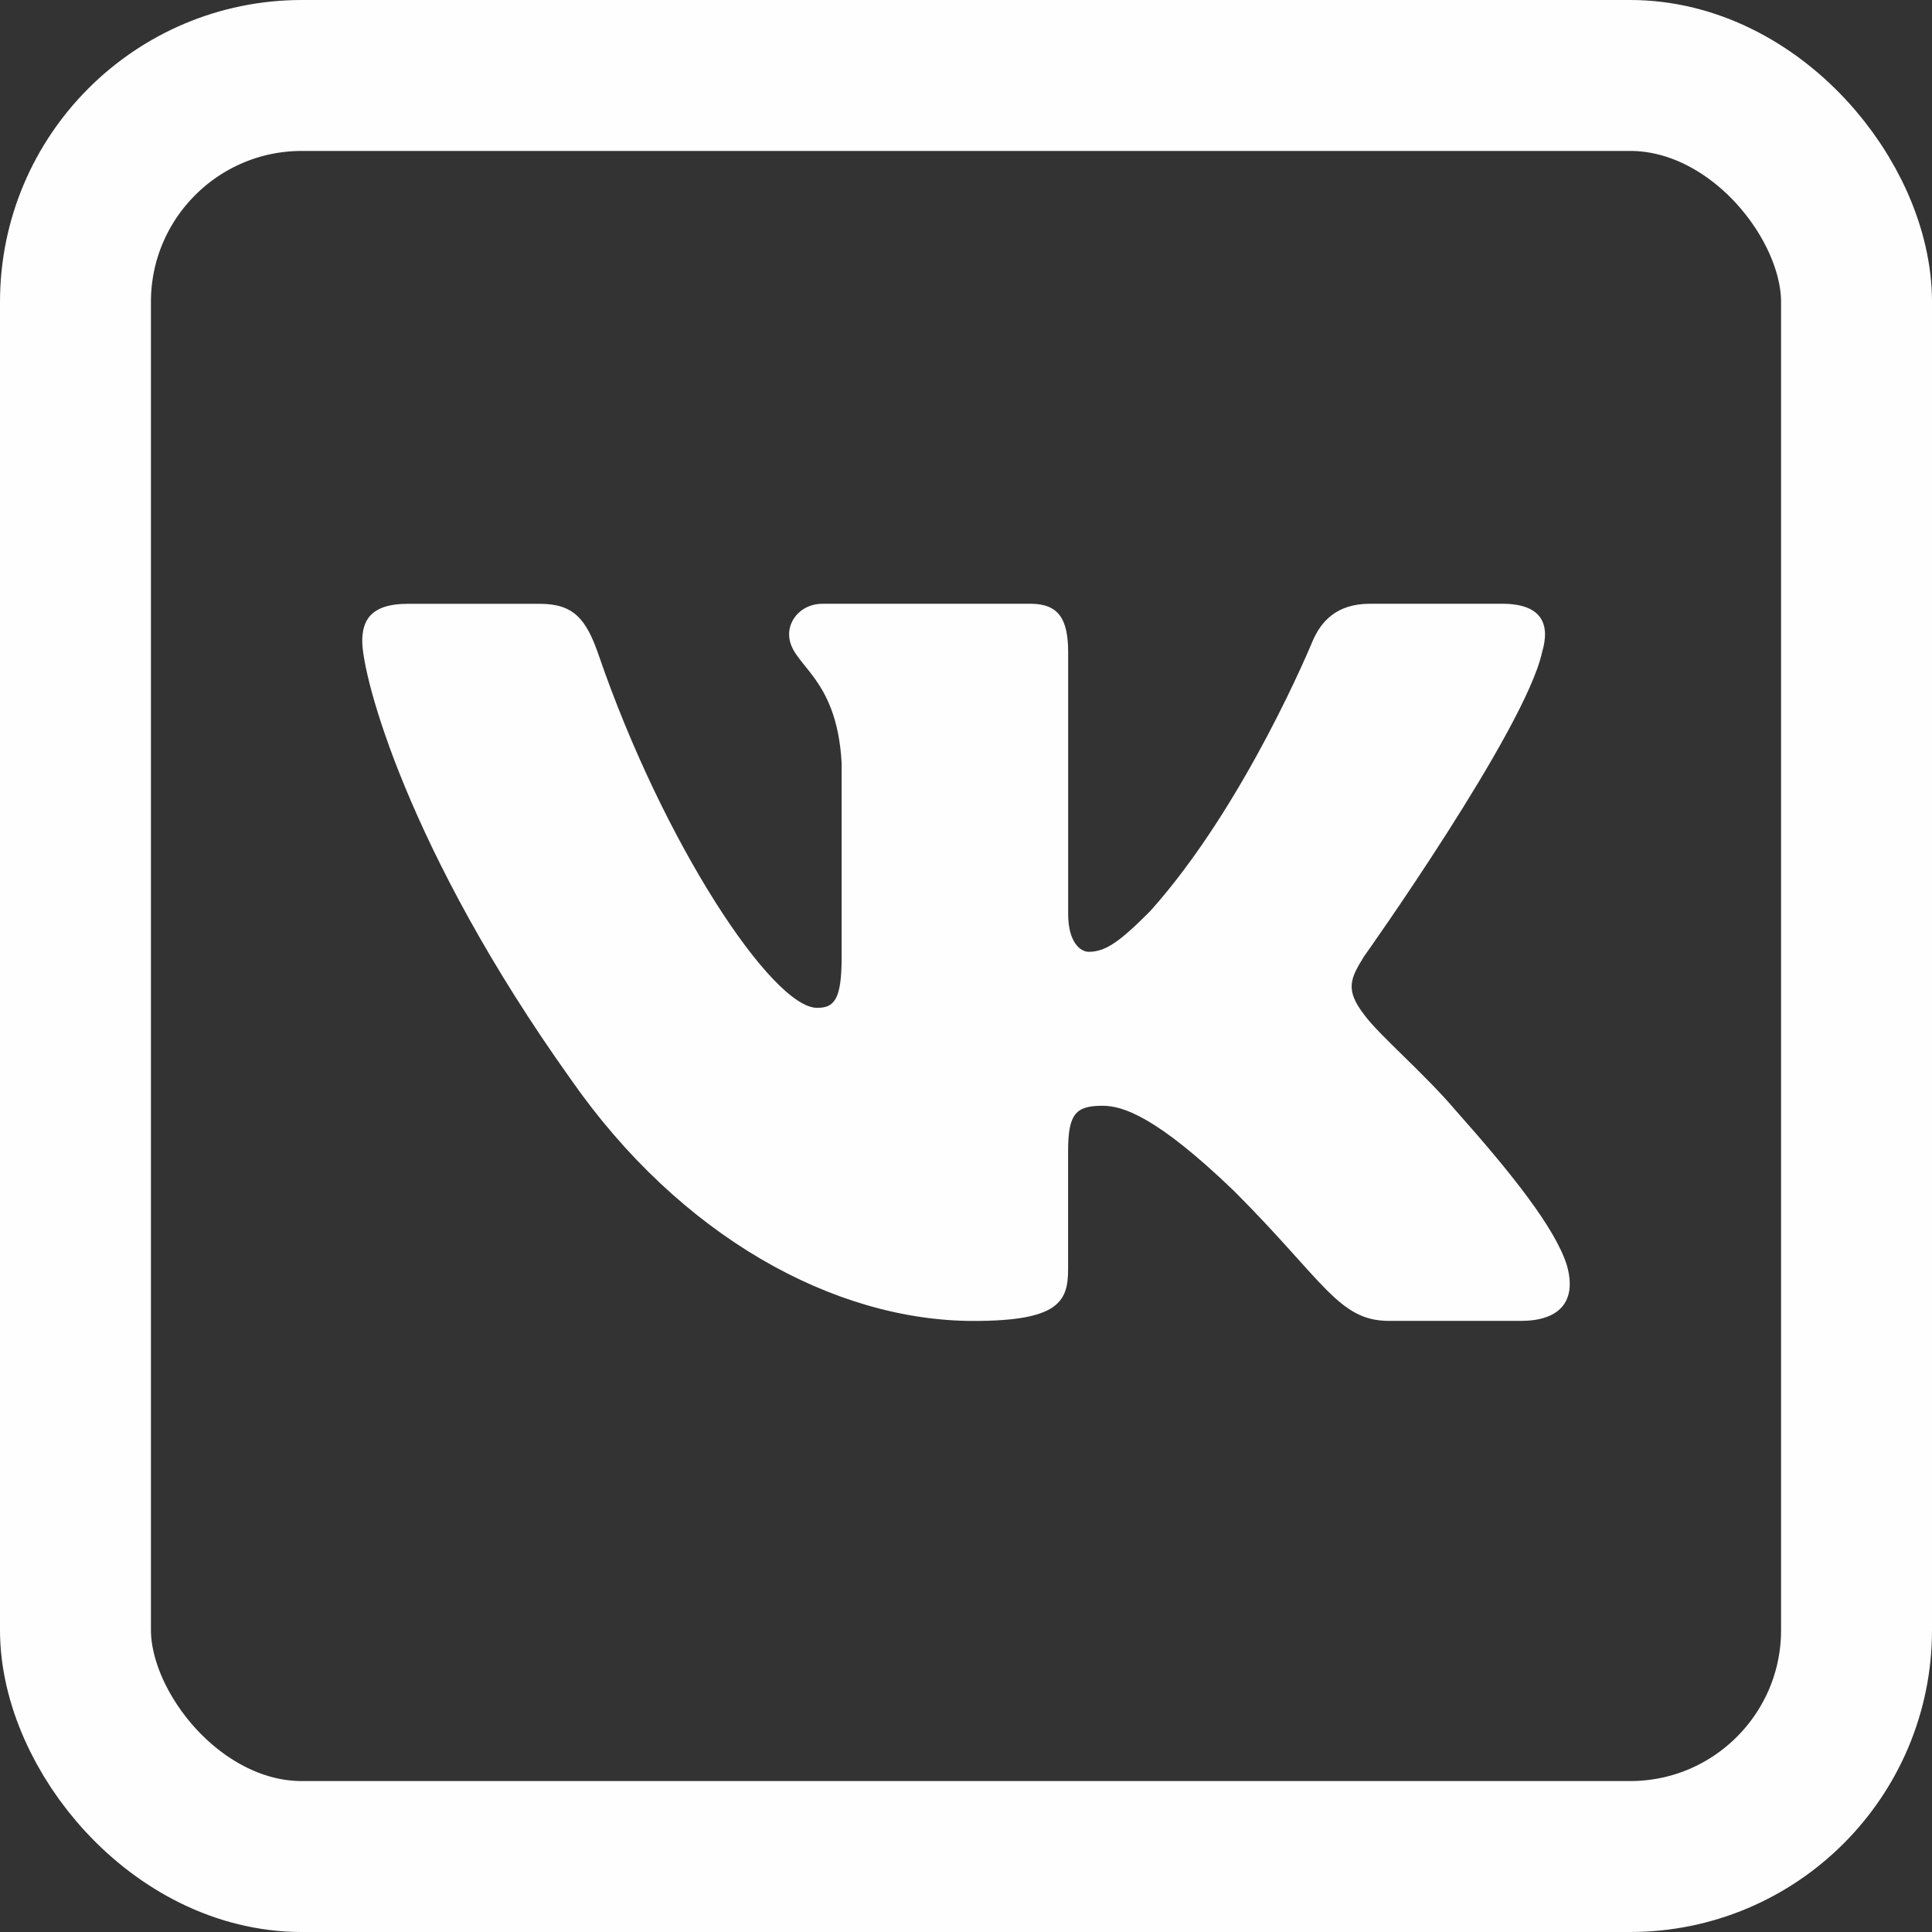
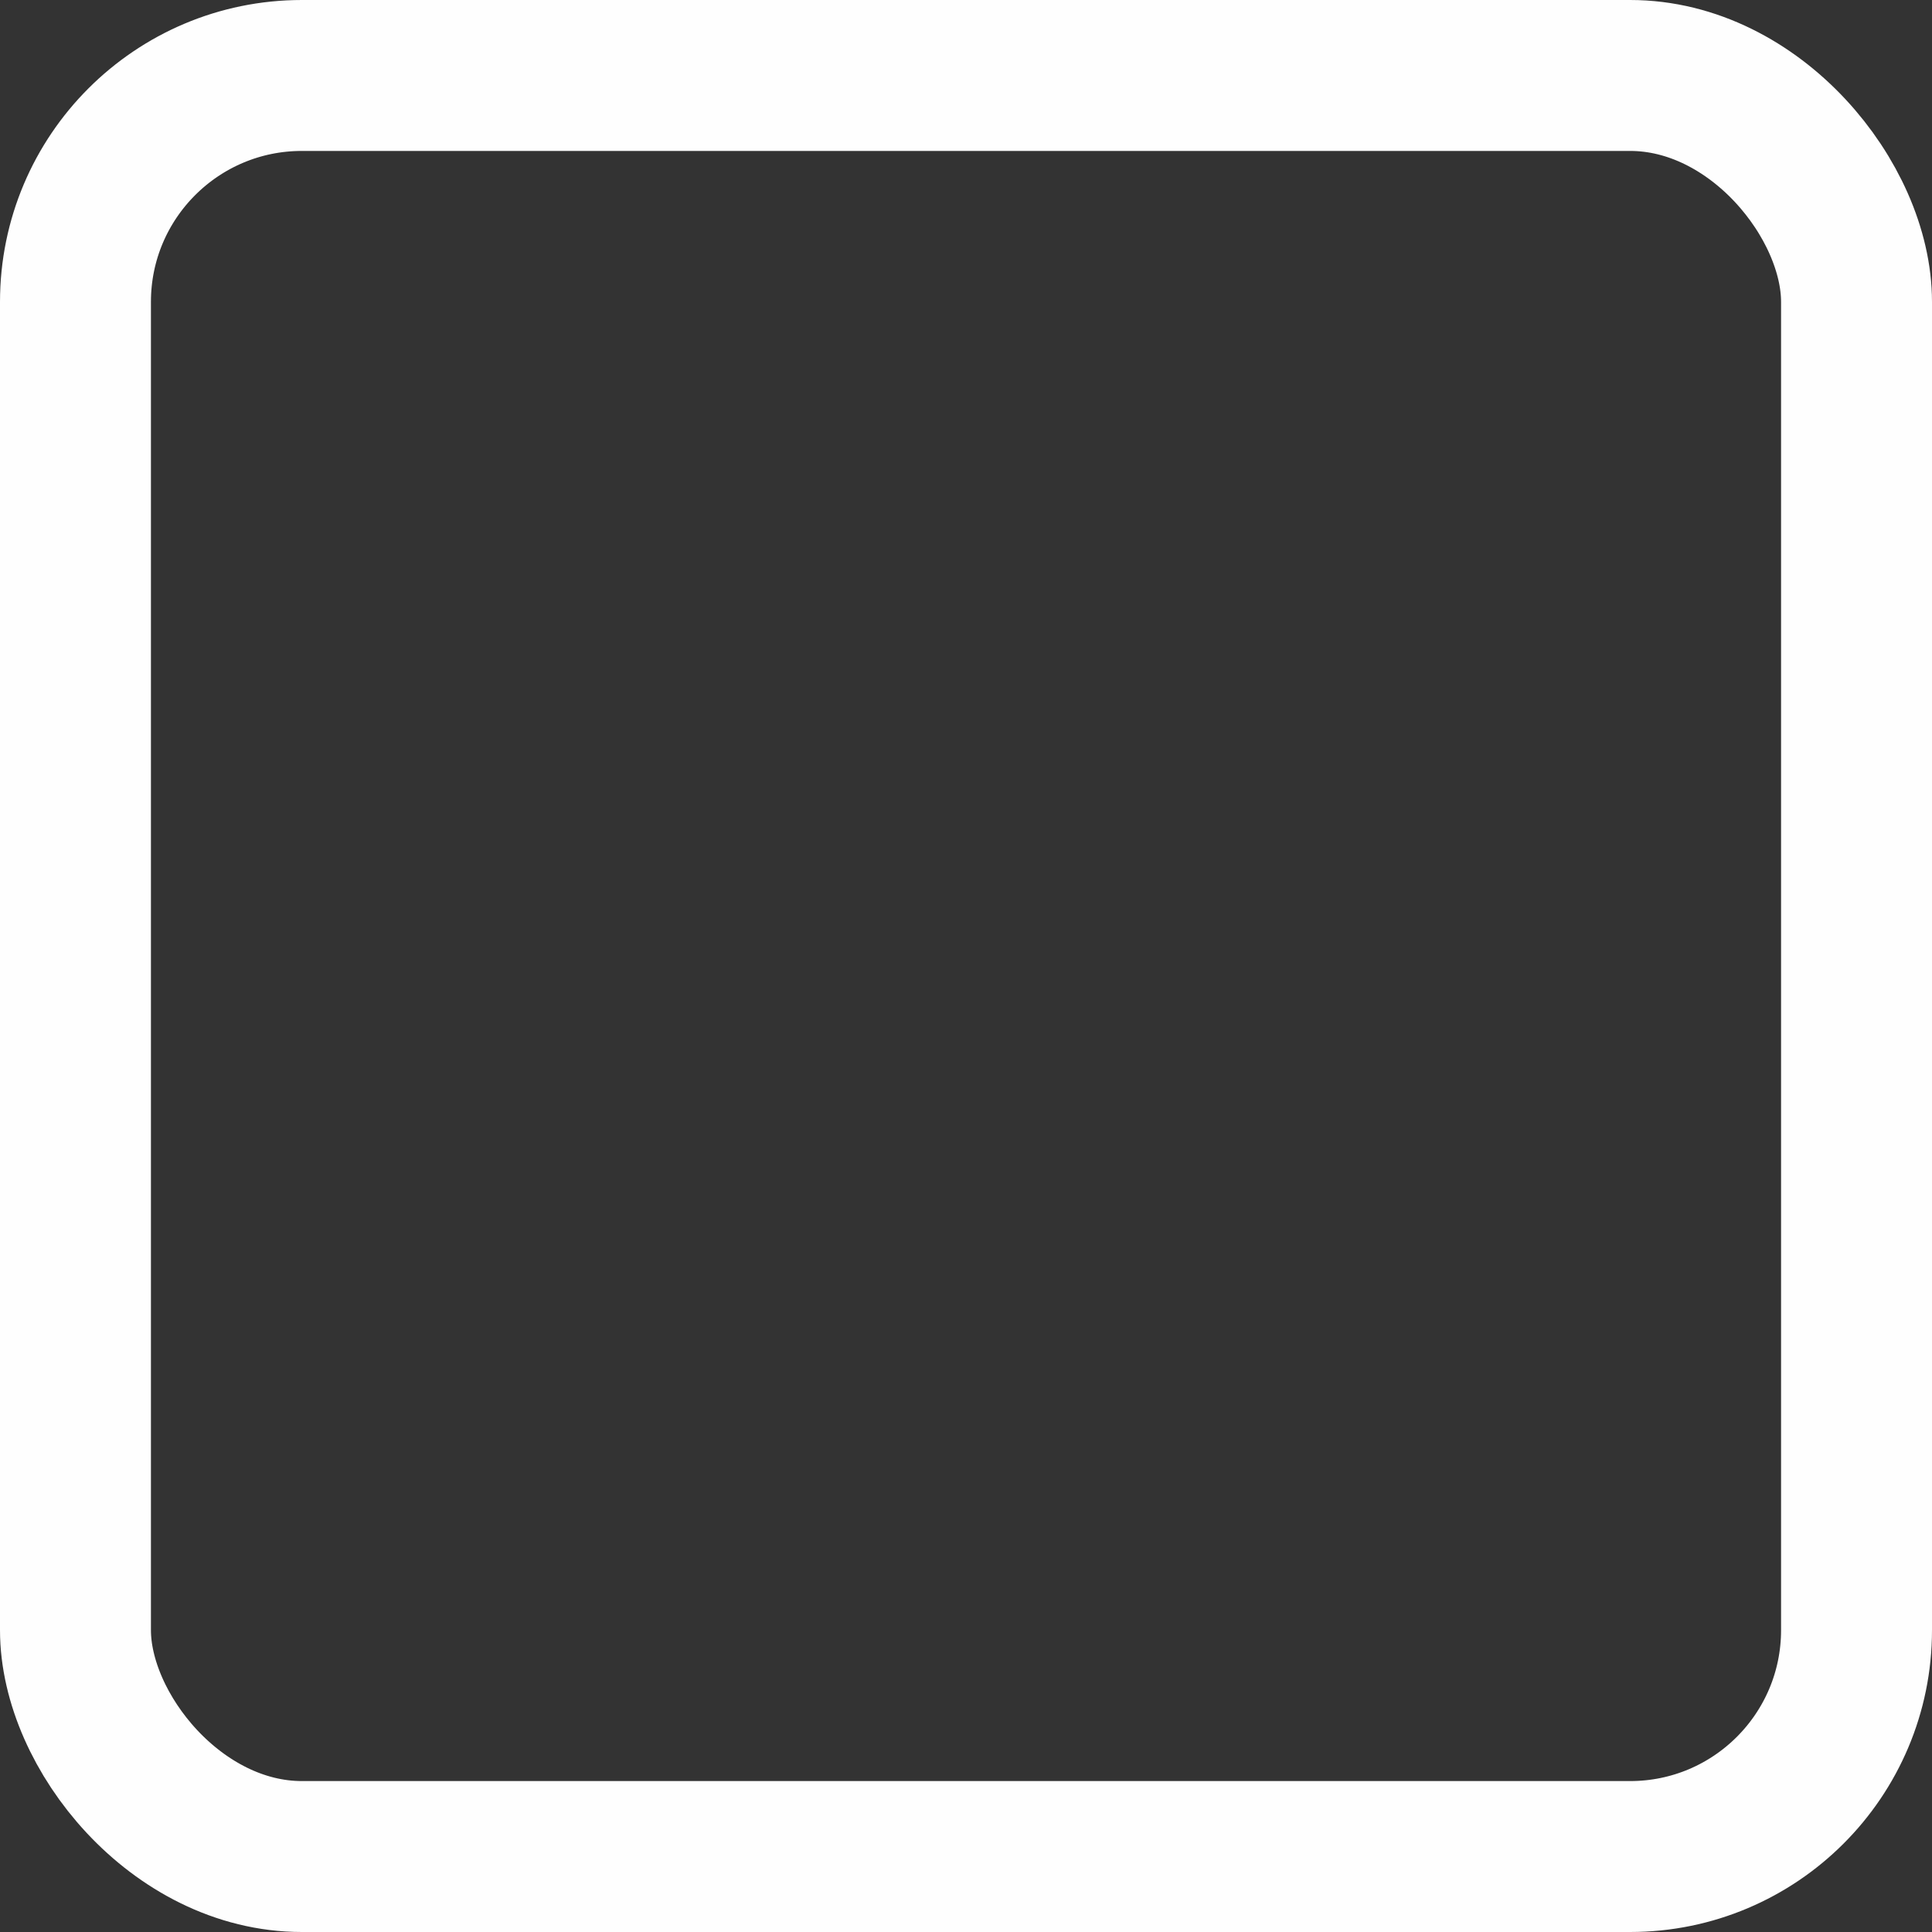
<svg xmlns="http://www.w3.org/2000/svg" width="32" height="32" viewBox="0 0 32 32" fill="none">
  <rect x="0" y="0" width="32" height="32" fill="#333333" stroke="none" />
-   <path d="M25.541 10.805C25.681 10.34 25.541 10 24.881 10H22.692C22.135 10 21.881 10.294 21.741 10.618C21.741 10.618 20.628 13.332 19.051 15.091C18.542 15.603 18.309 15.765 18.032 15.765C17.893 15.765 17.692 15.603 17.692 15.139V10.805C17.692 10.248 17.531 10 17.067 10H13.627C13.28 10 13.07 10.258 13.07 10.503C13.07 11.03 13.859 11.152 13.94 12.637V15.859C13.94 16.564 13.813 16.693 13.534 16.693C12.792 16.693 10.987 13.969 9.916 10.851C9.708 10.245 9.497 10.001 8.938 10.001H6.751C6.125 10.001 6 10.295 6 10.619C6 11.2 6.742 14.074 9.454 17.876C11.263 20.472 13.809 21.879 16.128 21.879C17.519 21.879 17.691 21.567 17.691 21.028V19.066C17.691 18.441 17.823 18.315 18.263 18.315C18.587 18.315 19.144 18.479 20.442 19.729C21.925 21.212 22.171 21.878 23.004 21.878H25.192C25.817 21.878 26.129 21.566 25.95 20.949C25.753 20.335 25.044 19.442 24.104 18.385C23.593 17.782 22.83 17.133 22.597 16.809C22.273 16.391 22.366 16.206 22.597 15.835C22.598 15.836 25.264 12.081 25.541 10.805V10.805Z" fill="#FEFEFE" />
  <rect x="1.25" y="1.25" width="29.5" height="29.5" rx="3.75" stroke="#FEFEFE" stroke-width="2.5" />
</svg>